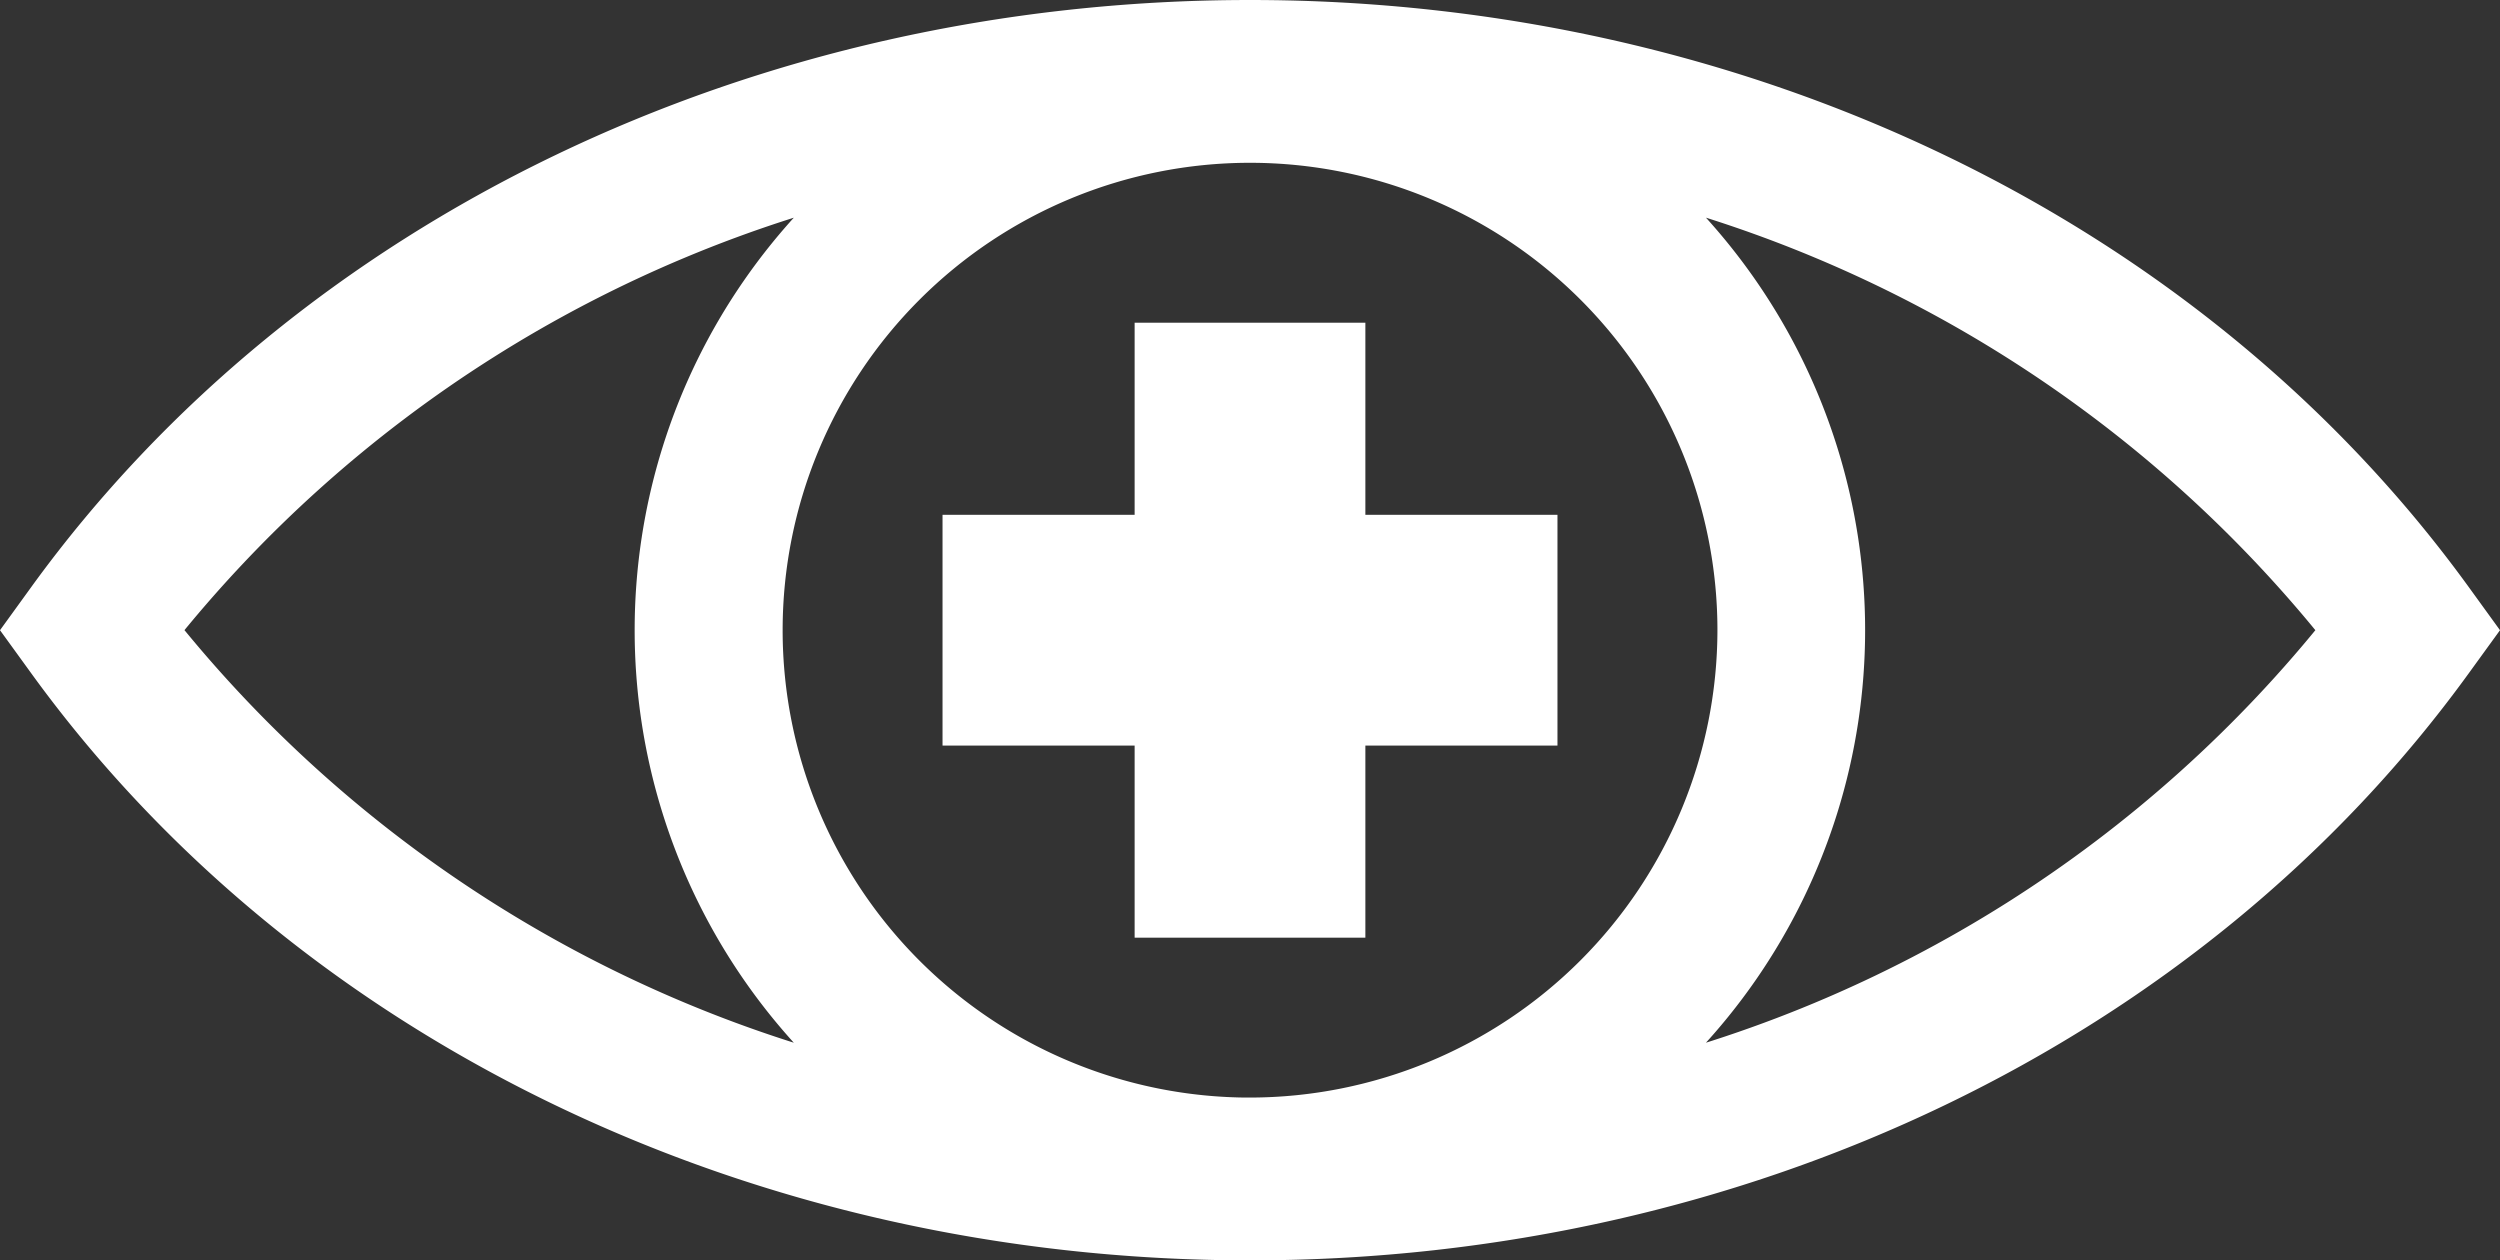
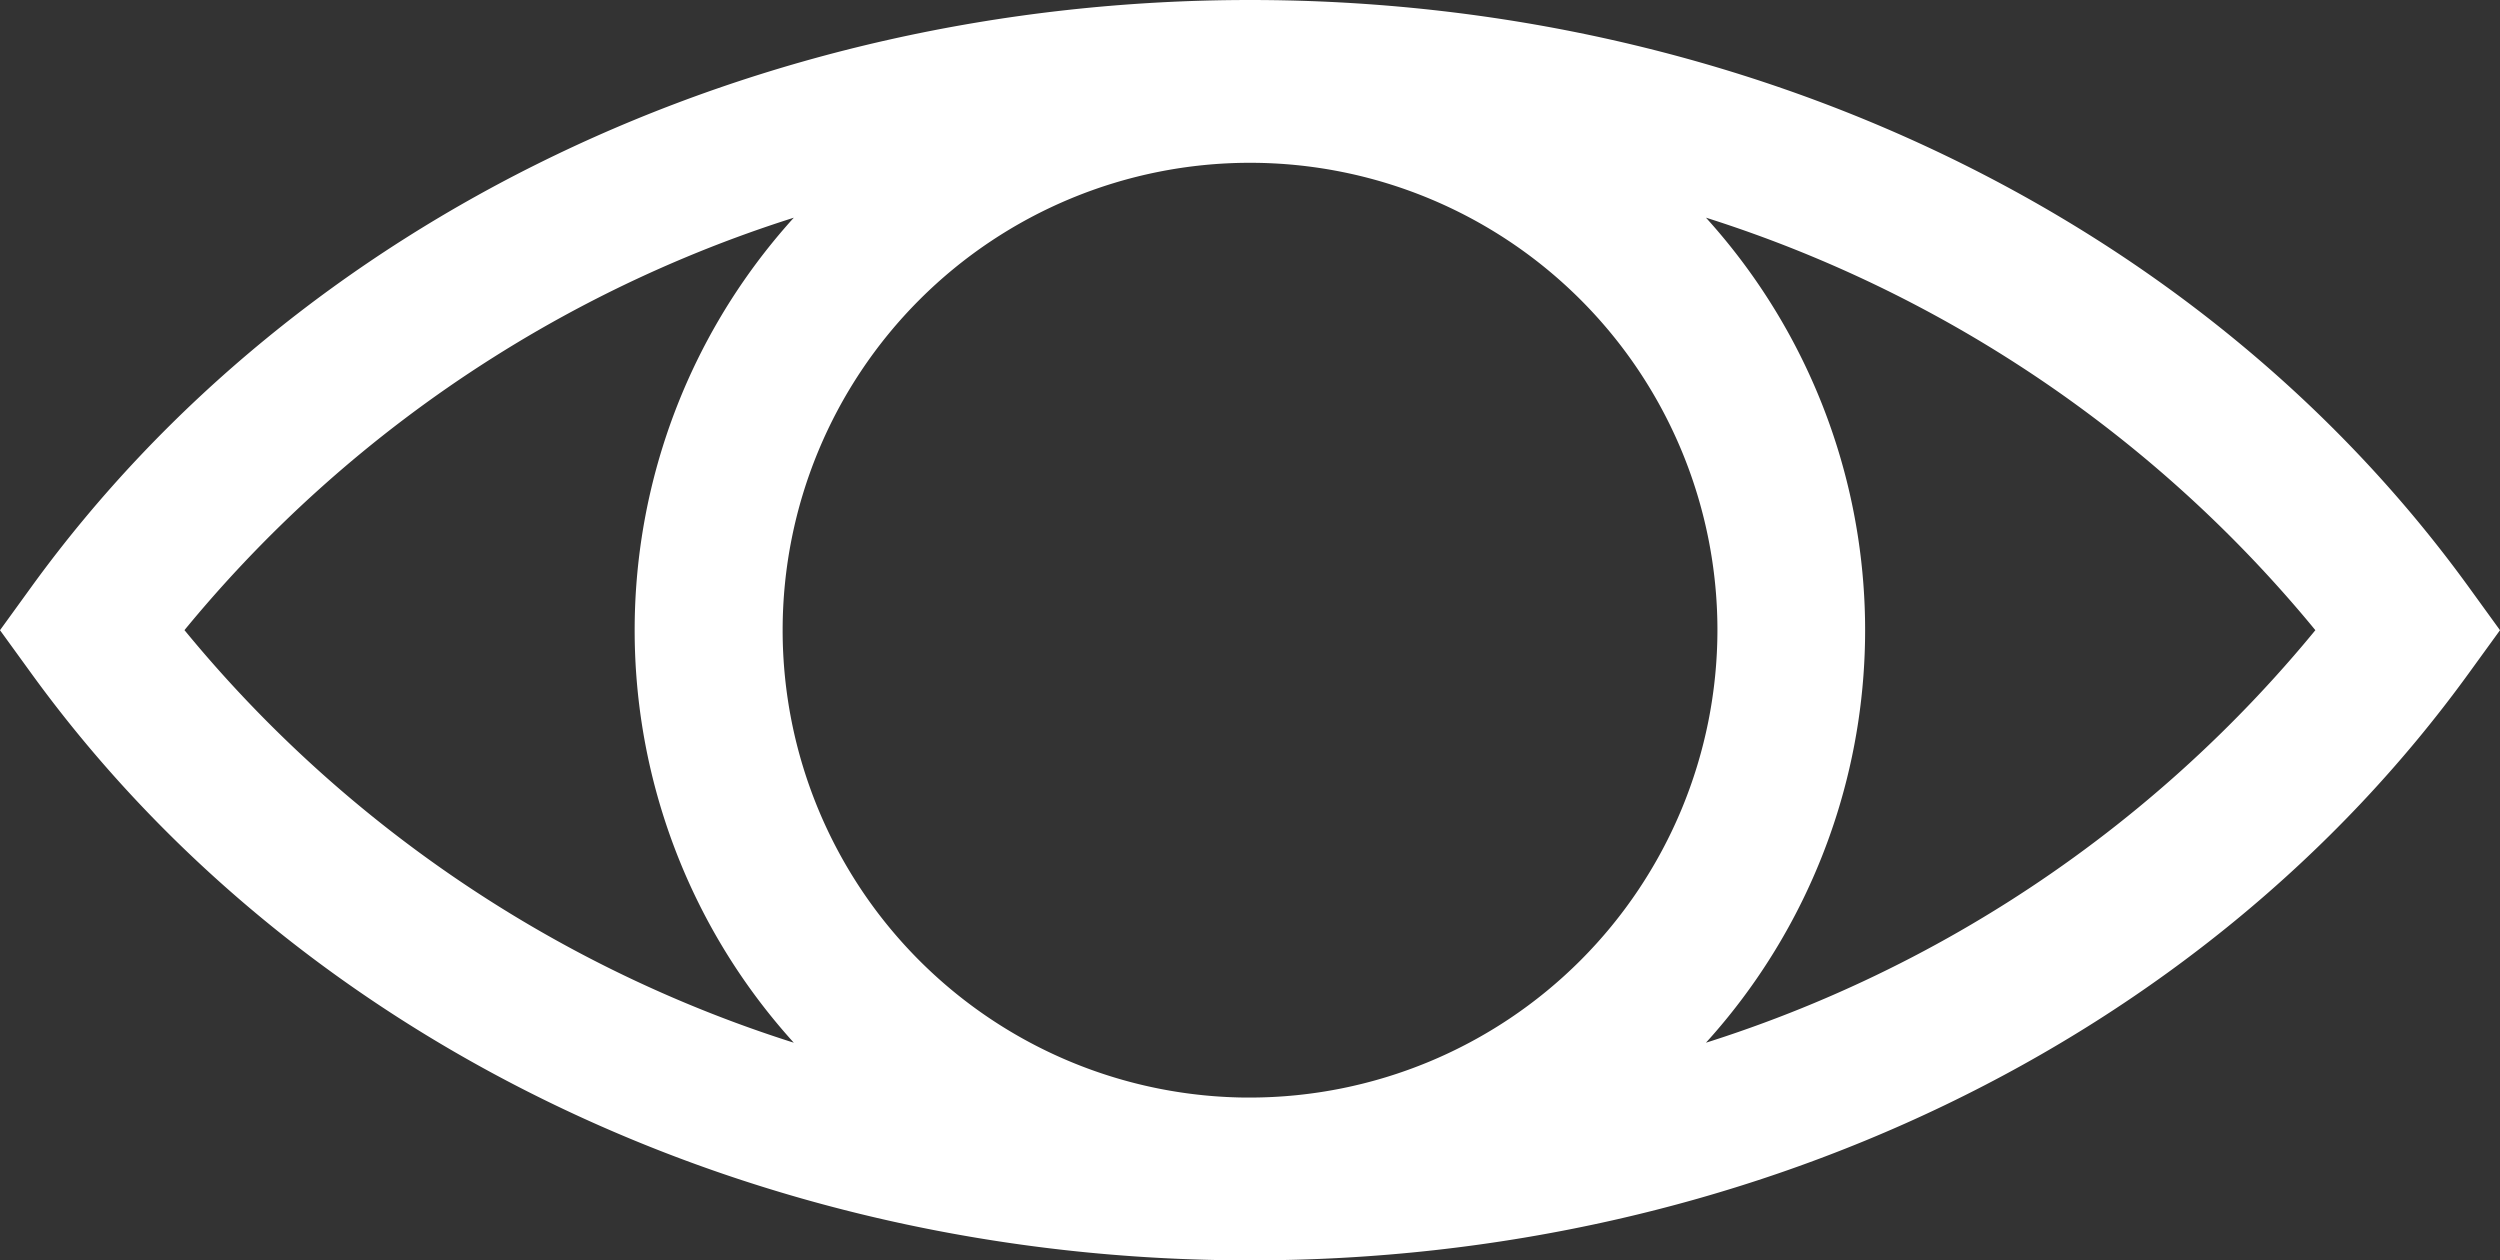
<svg xmlns="http://www.w3.org/2000/svg" width="98.803" height="49.811" viewBox="0 0 98.803 49.811">
  <rect x="0" y="0" width="98.803" height="49.811" fill="#333333" stroke="none" />
  <g id="Group_145" data-name="Group 145" transform="translate(1.235 1)">
    <path id="Path_161" data-name="Path 161" d="M555.471,1392.561c-10.341-14.263-28.041-22.778-47.349-22.778s-37.009,8.516-47.35,22.778l-.817,1.128.817,1.127c10.341,14.262,28.041,22.778,47.35,22.778s37.009-8.515,47.349-22.778l.817-1.127Zm-47.349,20.6a19.472,19.472,0,1,1,19.473-19.472A19.495,19.495,0,0,1,508.122,1413.16Zm-43.4-19.471a52.145,52.145,0,0,1,29.028-18.341,23.272,23.272,0,0,0,0,36.682A52.143,52.143,0,0,1,464.727,1393.689Zm57.763,18.34a23.273,23.273,0,0,0,0-36.682,52.146,52.146,0,0,1,29.027,18.341A52.145,52.145,0,0,1,522.49,1412.029Z" transform="translate(-459.955 -1369.783)" fill="#fff" stroke="#fff" stroke-width="2" />
-     <path id="Path_162" data-name="Path 162" d="M562.431,1405h-7.592v-7.592H547.72V1405h-7.592v7.12h7.592v7.592h7.119v-7.592h7.592Z" transform="translate(-503.113 -1384.654)" fill="#fff" stroke="#fff" stroke-width="2" />
  </g>
</svg>